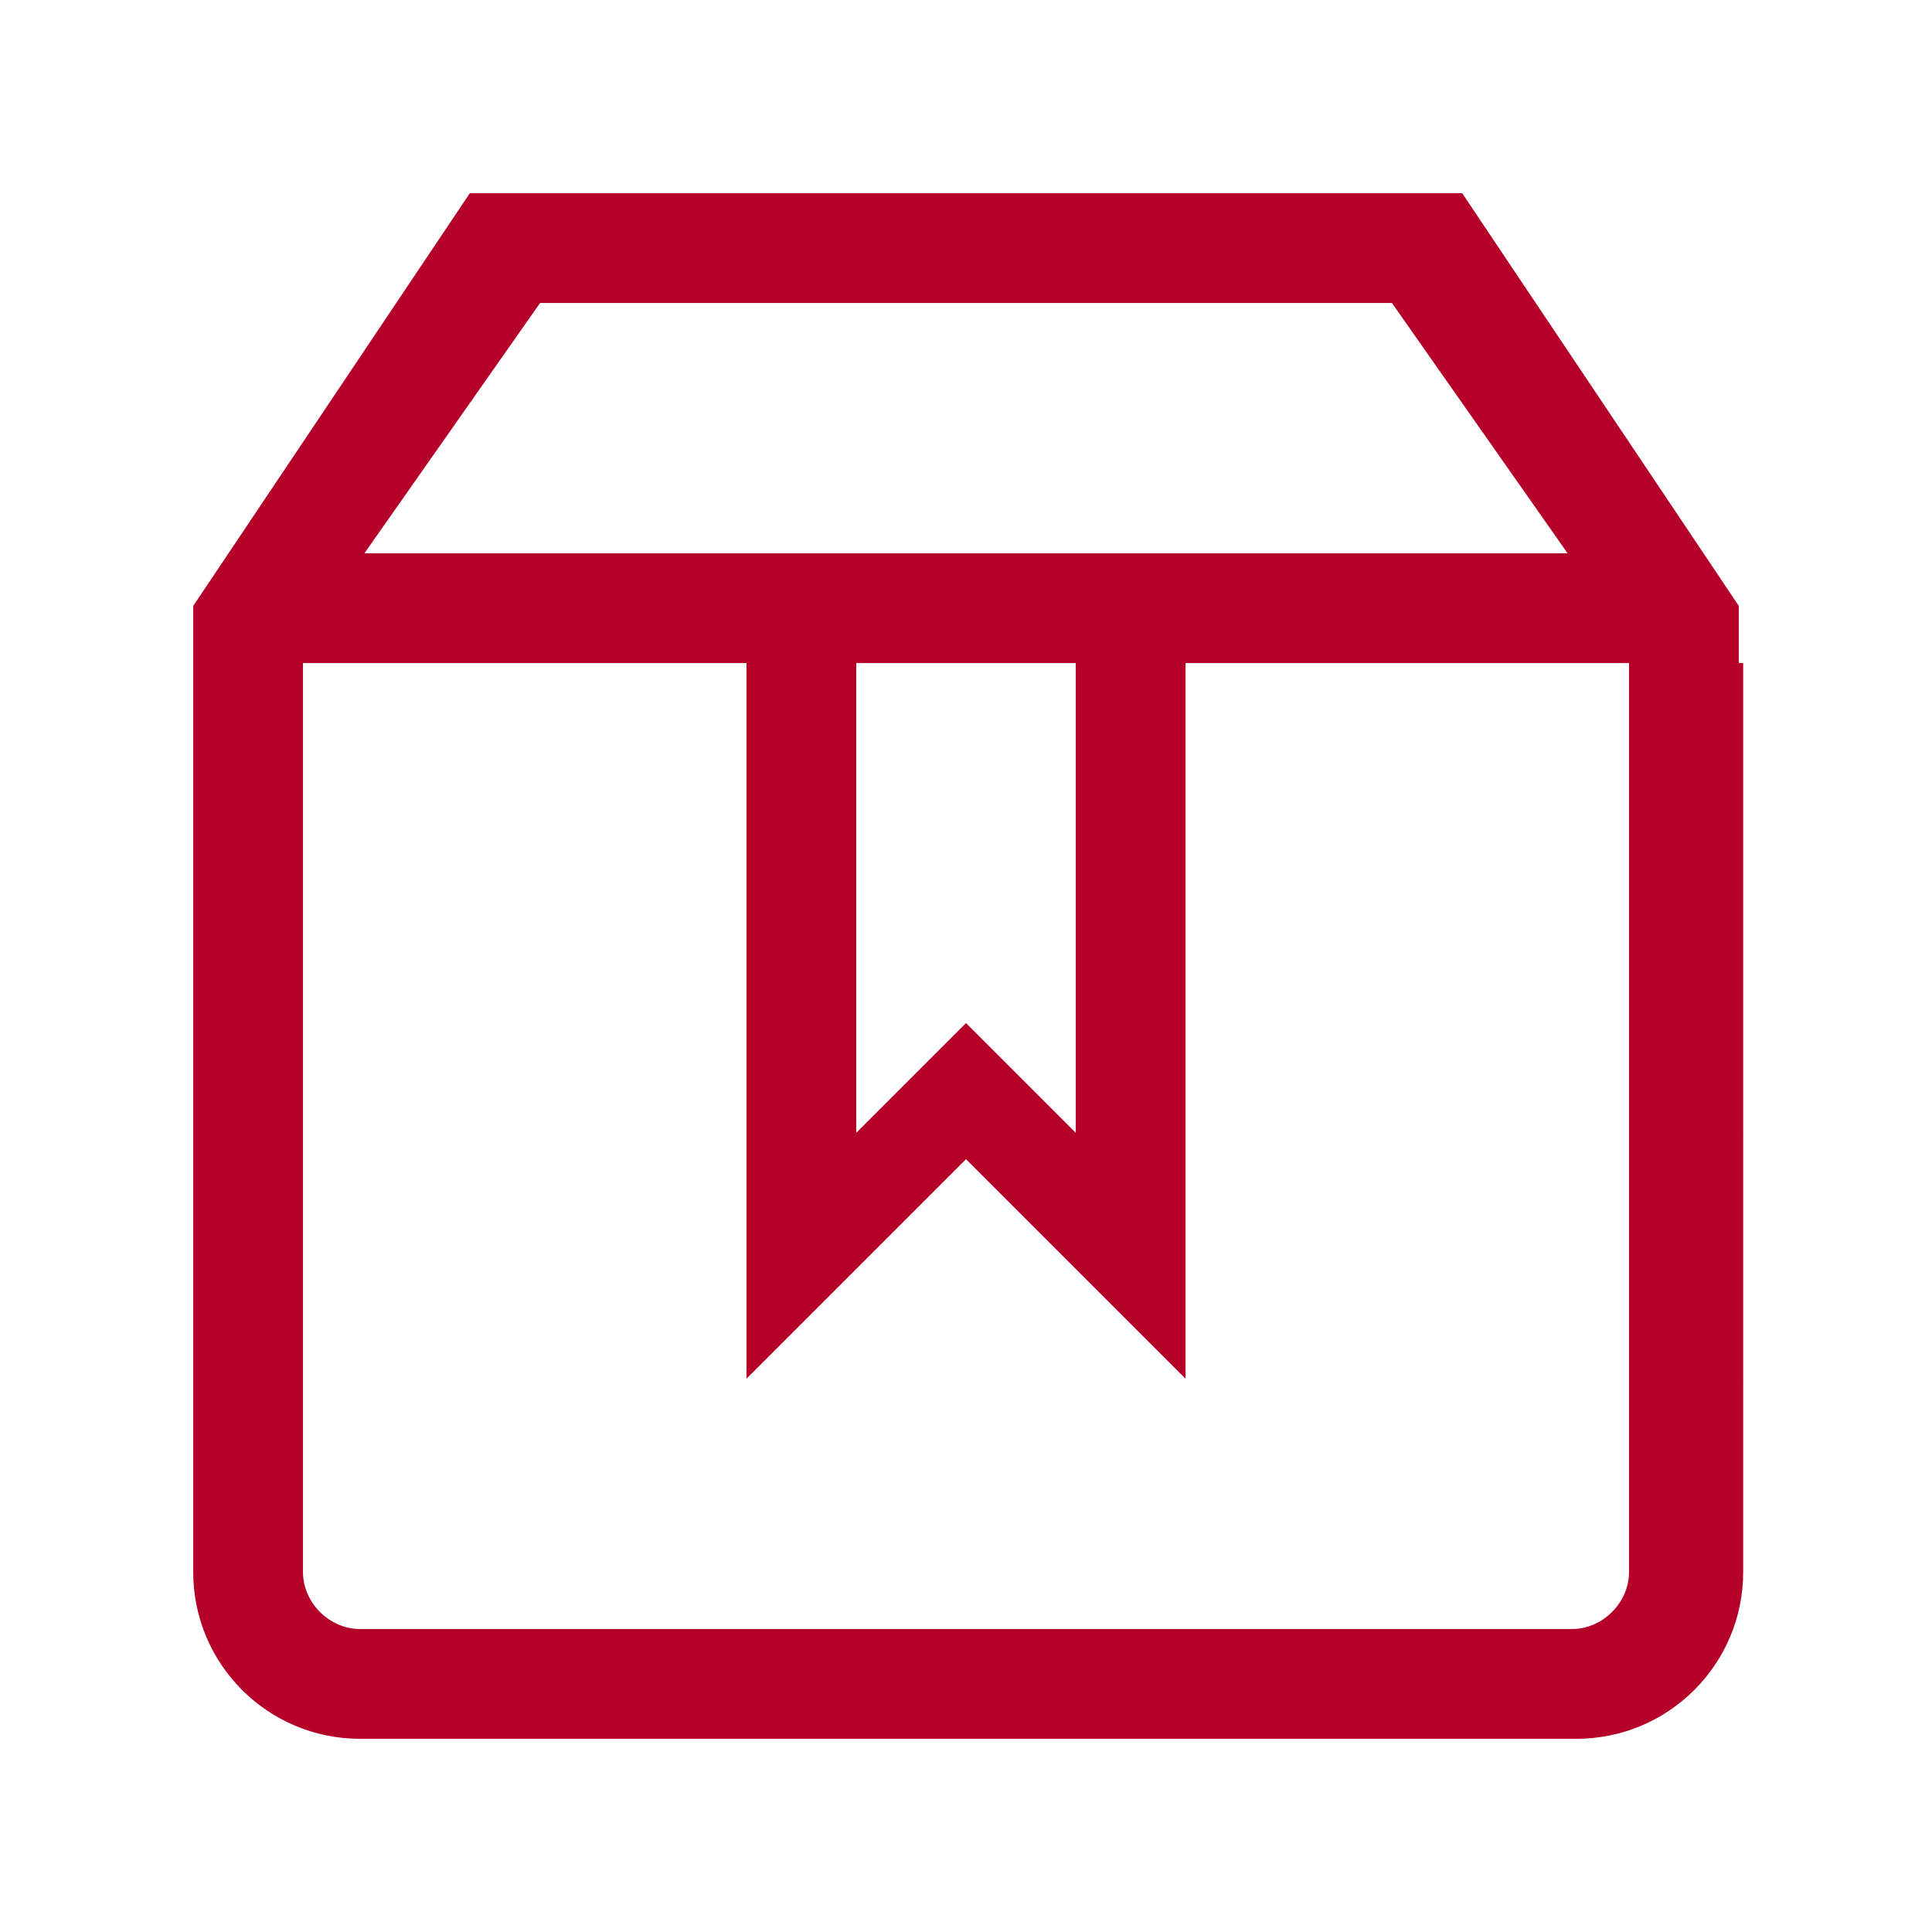
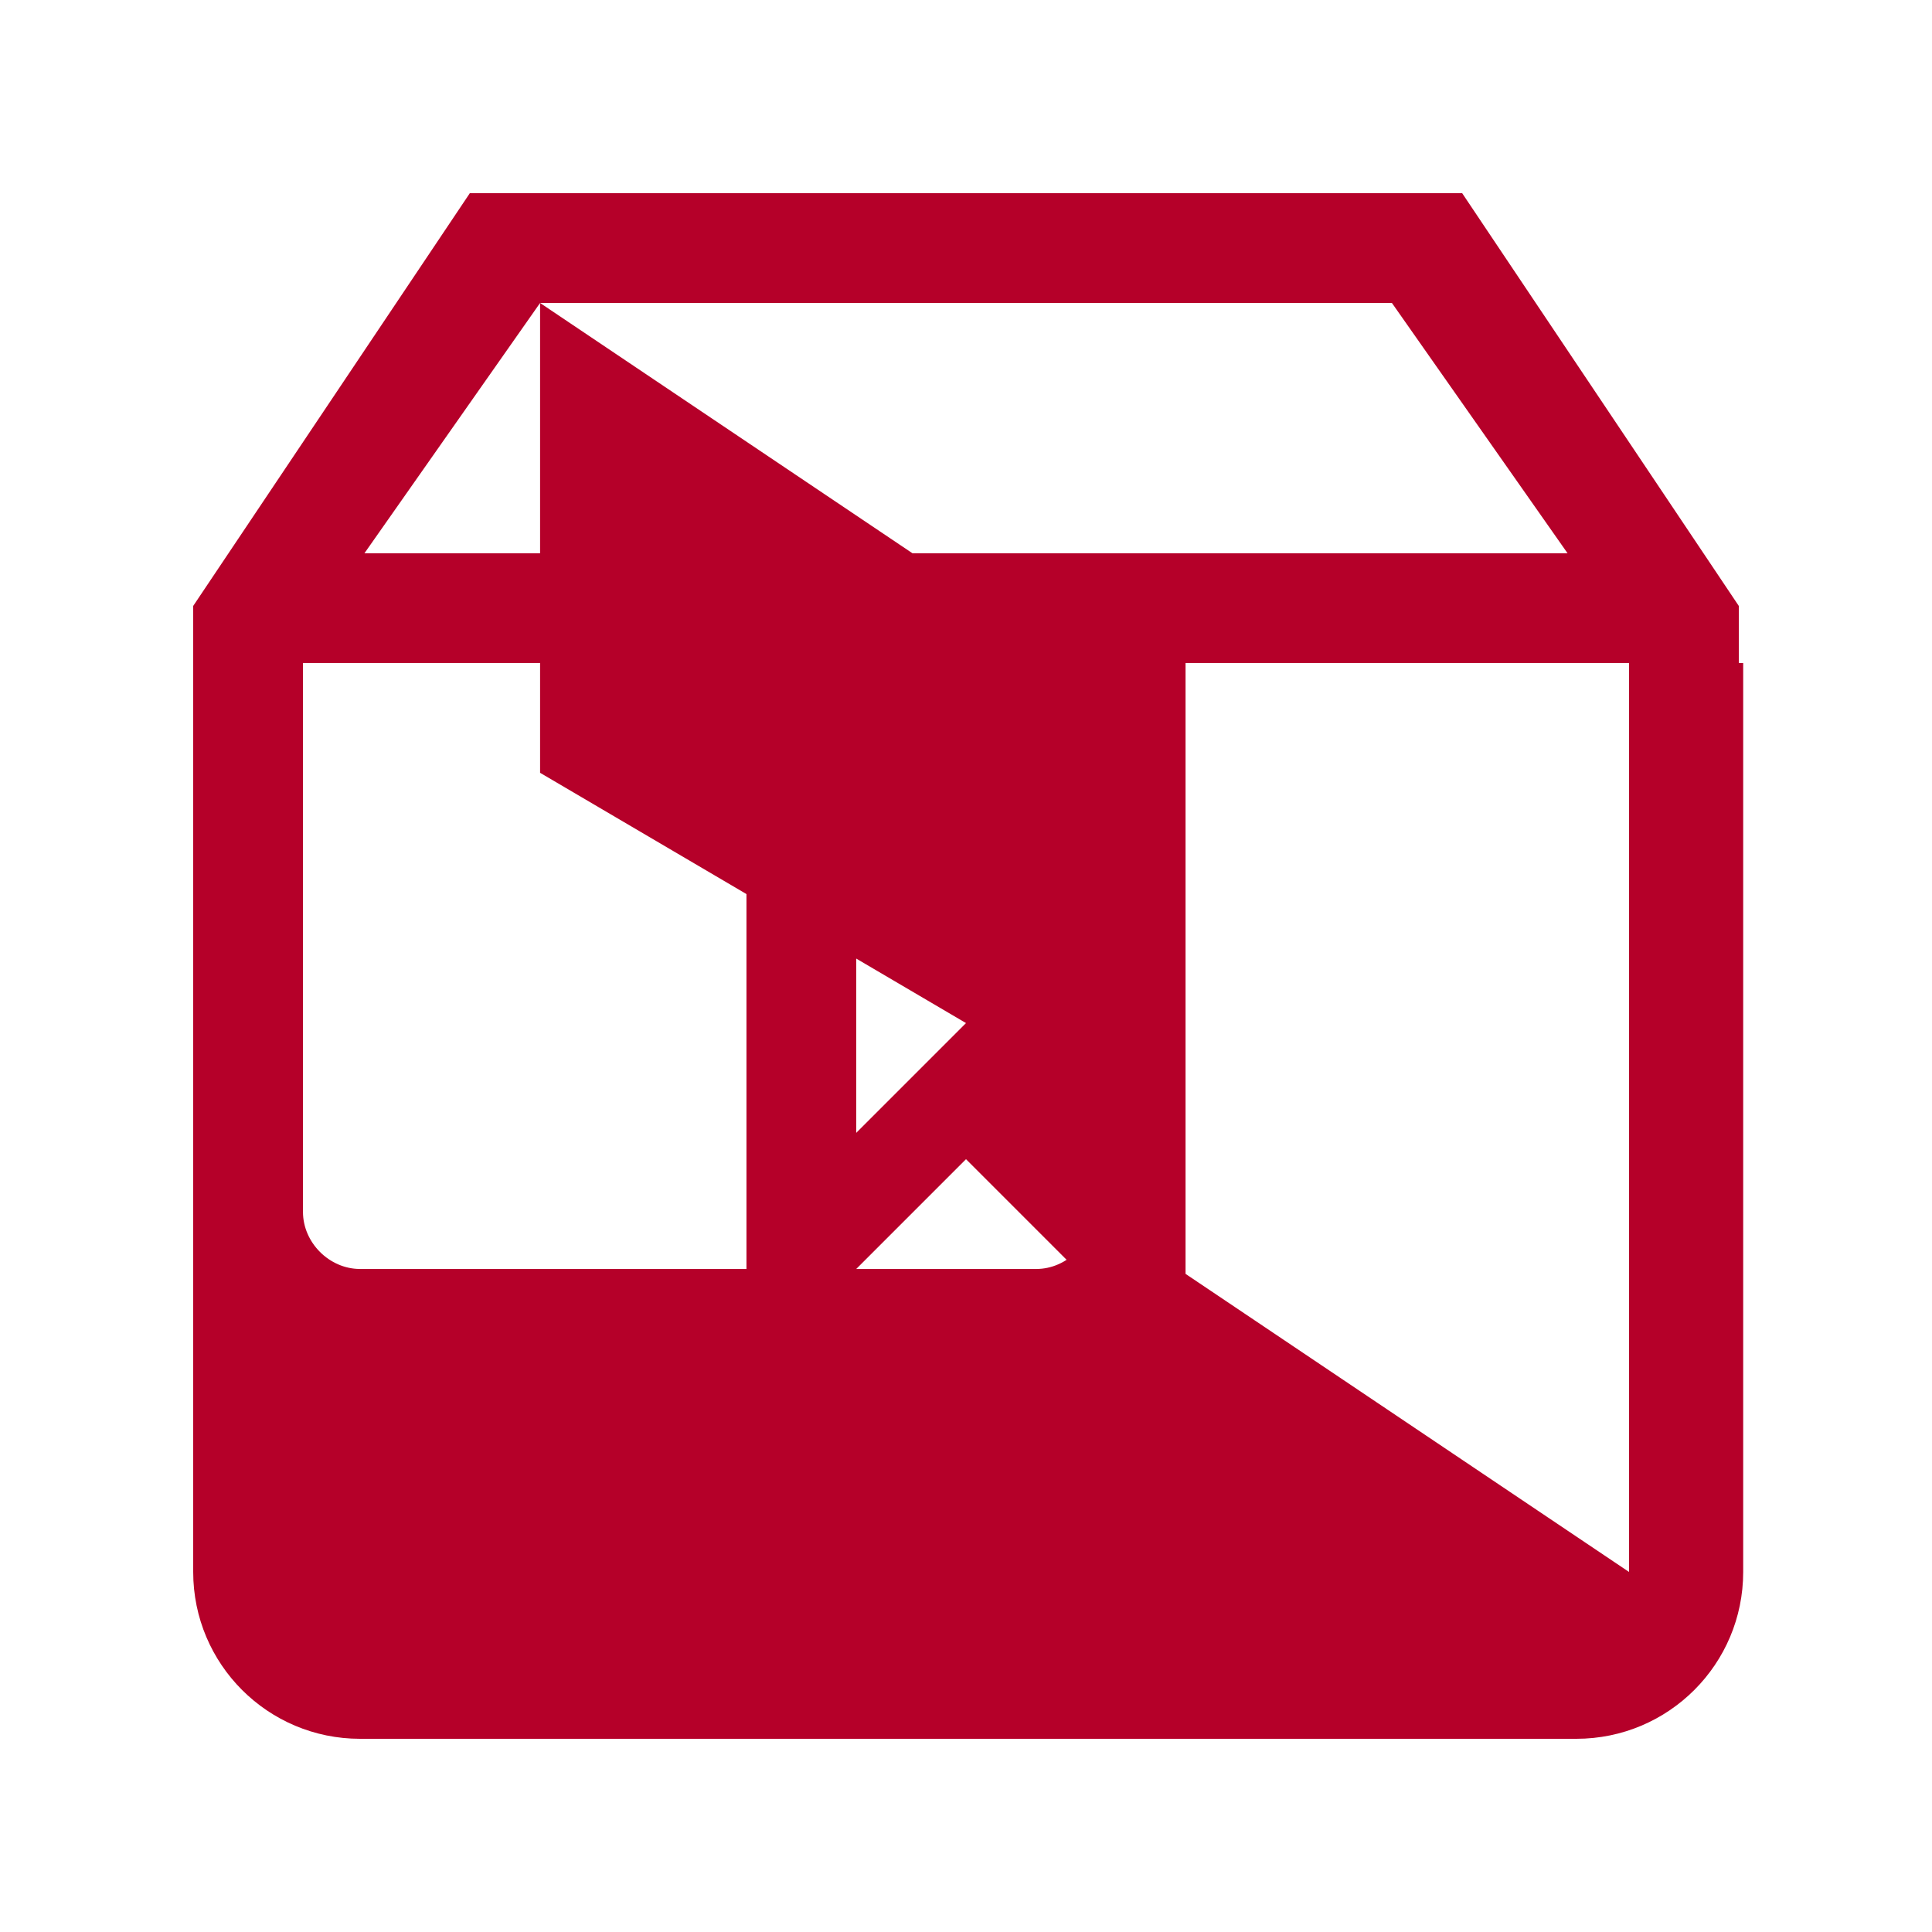
<svg xmlns="http://www.w3.org/2000/svg" t="1528101075214" class="icon" style="" viewBox="0 0 1024 1024" version="1.1" p-id="12832" width="150" height="150">
  <defs>
    <style type="text/css" />
  </defs>
-   <path d="M921.6 351.418v-30.255l-146.618-218.764H249.018l-146.618 218.764v30.255h44.218-44.218v481.745c0 48.873 39.564 88.436 88.436 88.436h644.655c48.873 0 88.436-39.564 88.436-88.436V351.418h-44.218 41.891zM286.255 160.582h451.491l93.091 132.655H193.164l93.091-132.655z m283.927 190.836v249.018L512 542.255l-58.182 58.182V351.418h116.364z m293.236 481.745c0 16.291-13.964 30.255-30.255 30.255H190.836c-16.291 0-30.255-13.964-30.255-30.255V351.418H395.636v379.345l116.364-116.364 116.364 116.364V351.418h235.055v481.745z" fill="#B50029" p-id="12833" />
+   <path d="M921.6 351.418v-30.255l-146.618-218.764H249.018l-146.618 218.764v30.255h44.218-44.218v481.745c0 48.873 39.564 88.436 88.436 88.436h644.655c48.873 0 88.436-39.564 88.436-88.436V351.418h-44.218 41.891zM286.255 160.582h451.491l93.091 132.655H193.164l93.091-132.655z v249.018L512 542.255l-58.182 58.182V351.418h116.364z m293.236 481.745c0 16.291-13.964 30.255-30.255 30.255H190.836c-16.291 0-30.255-13.964-30.255-30.255V351.418H395.636v379.345l116.364-116.364 116.364 116.364V351.418h235.055v481.745z" fill="#B50029" p-id="12833" />
</svg>